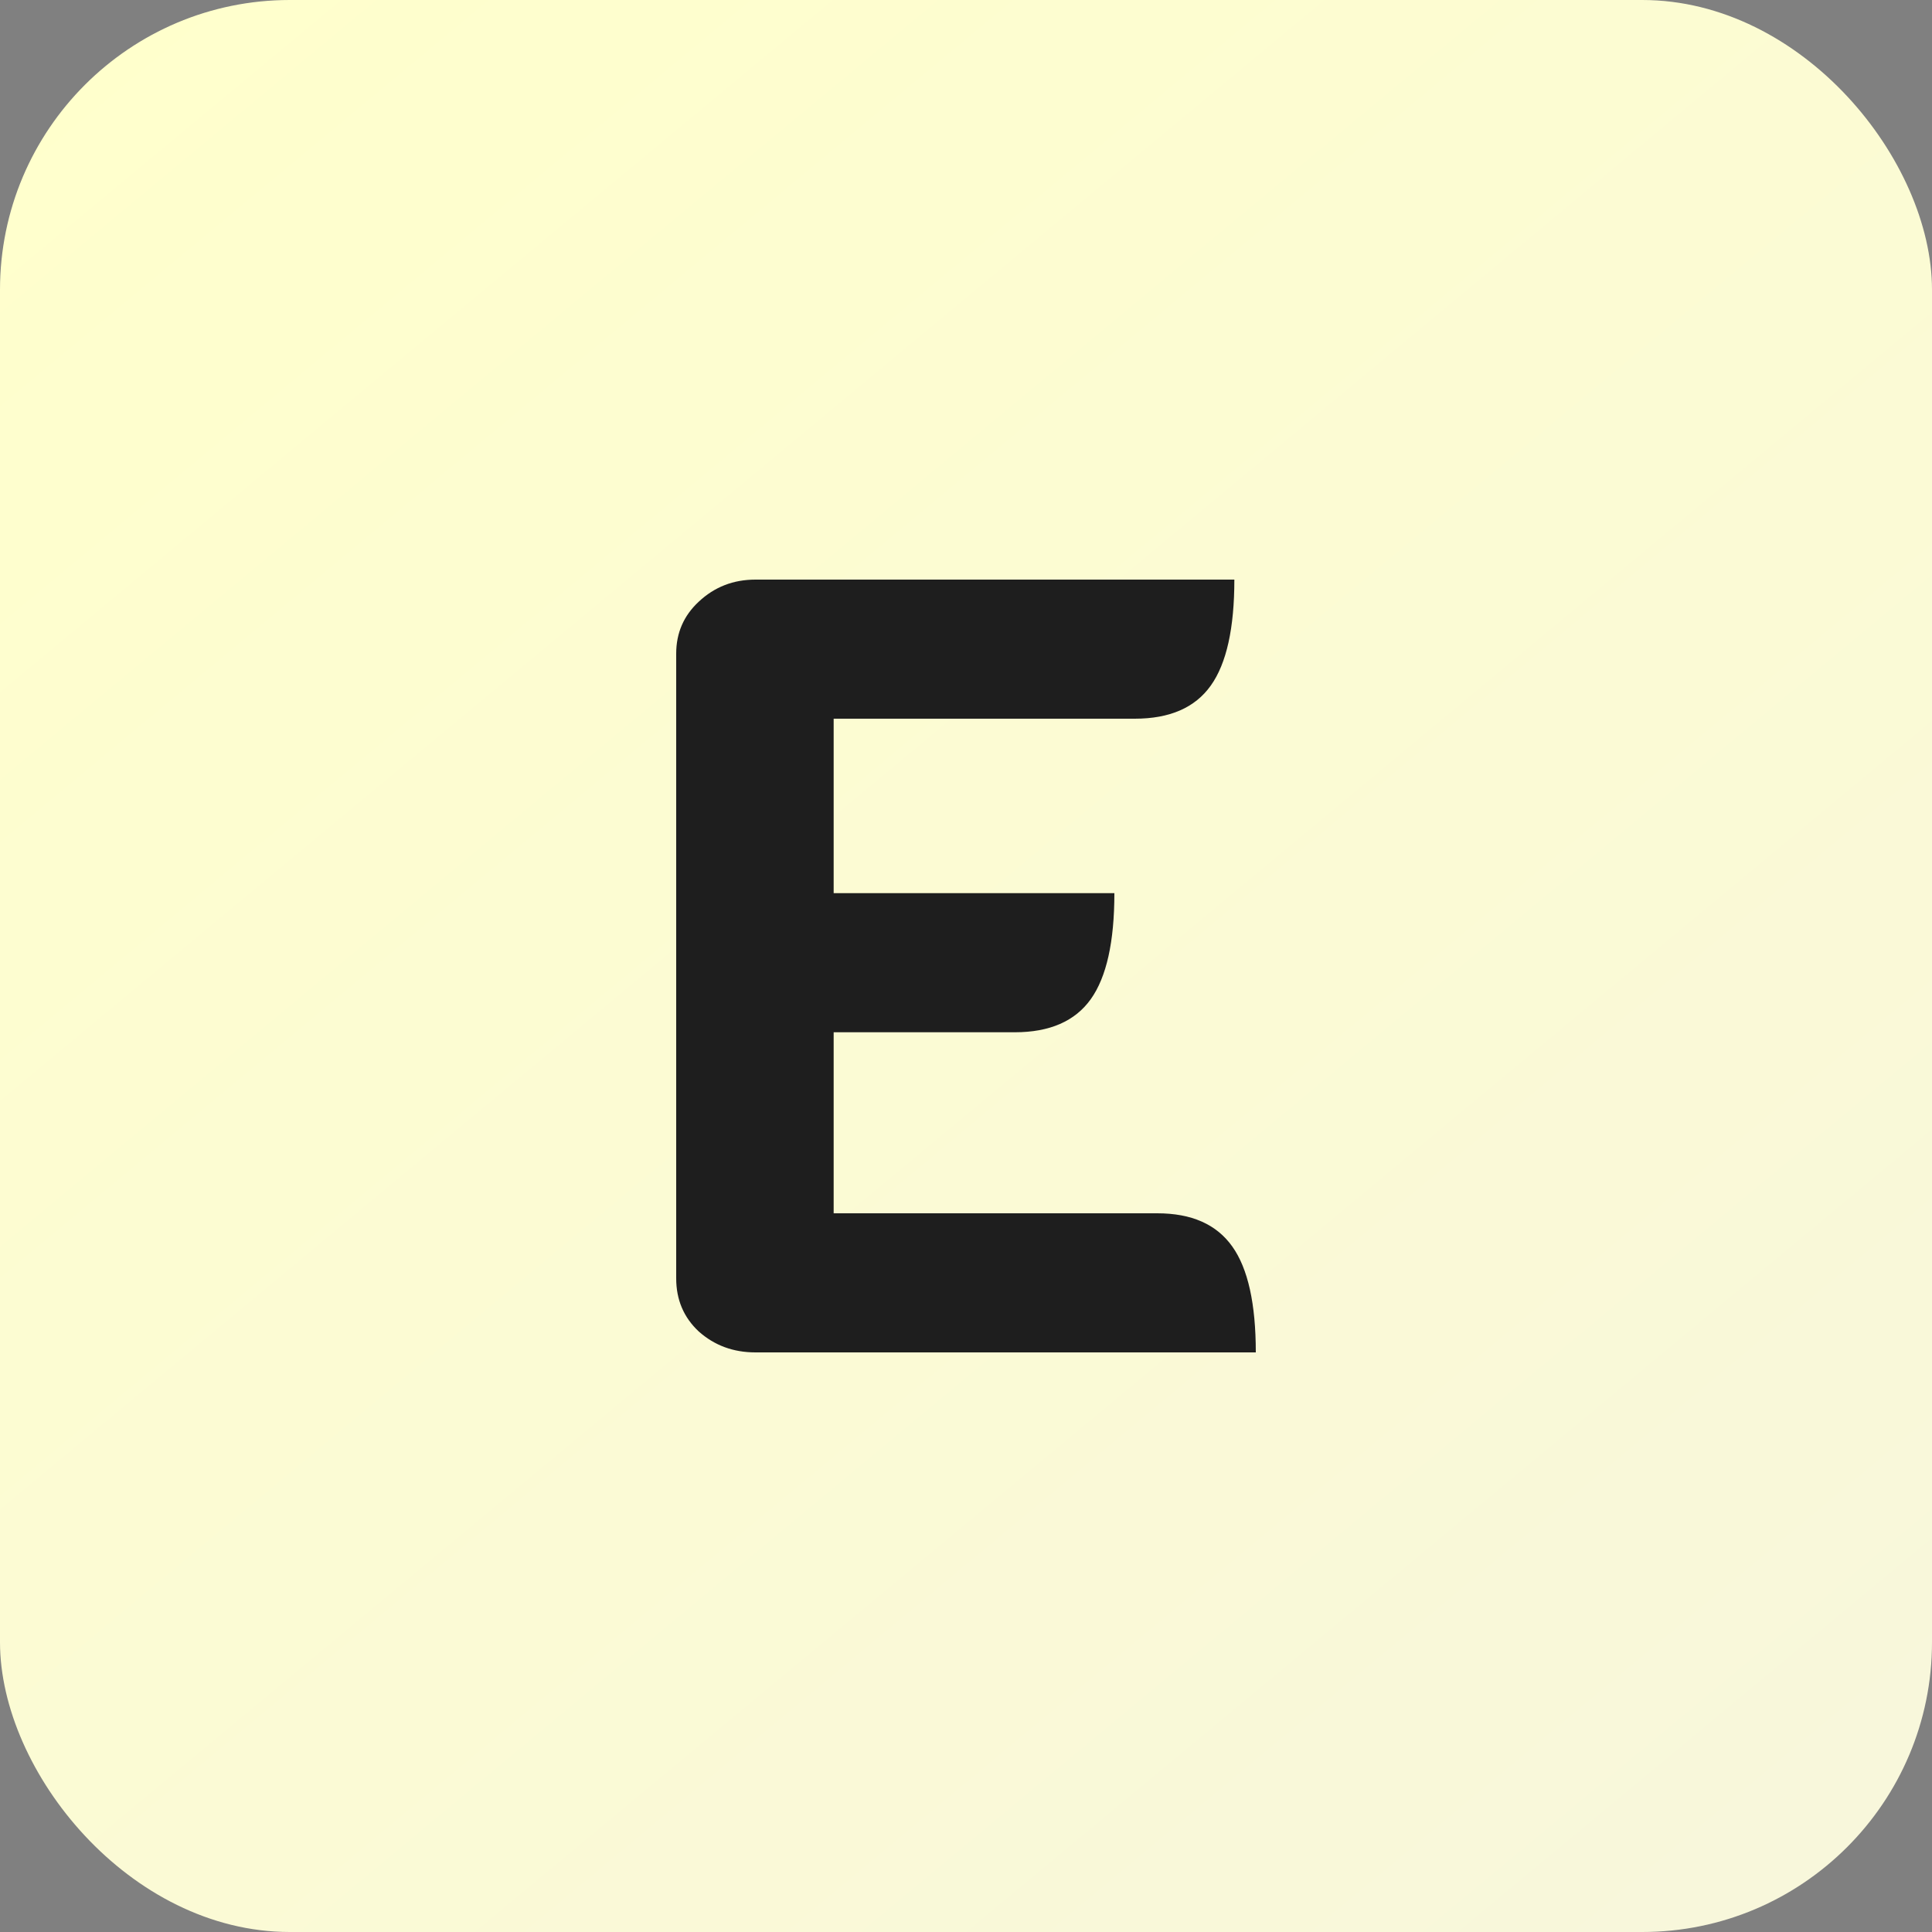
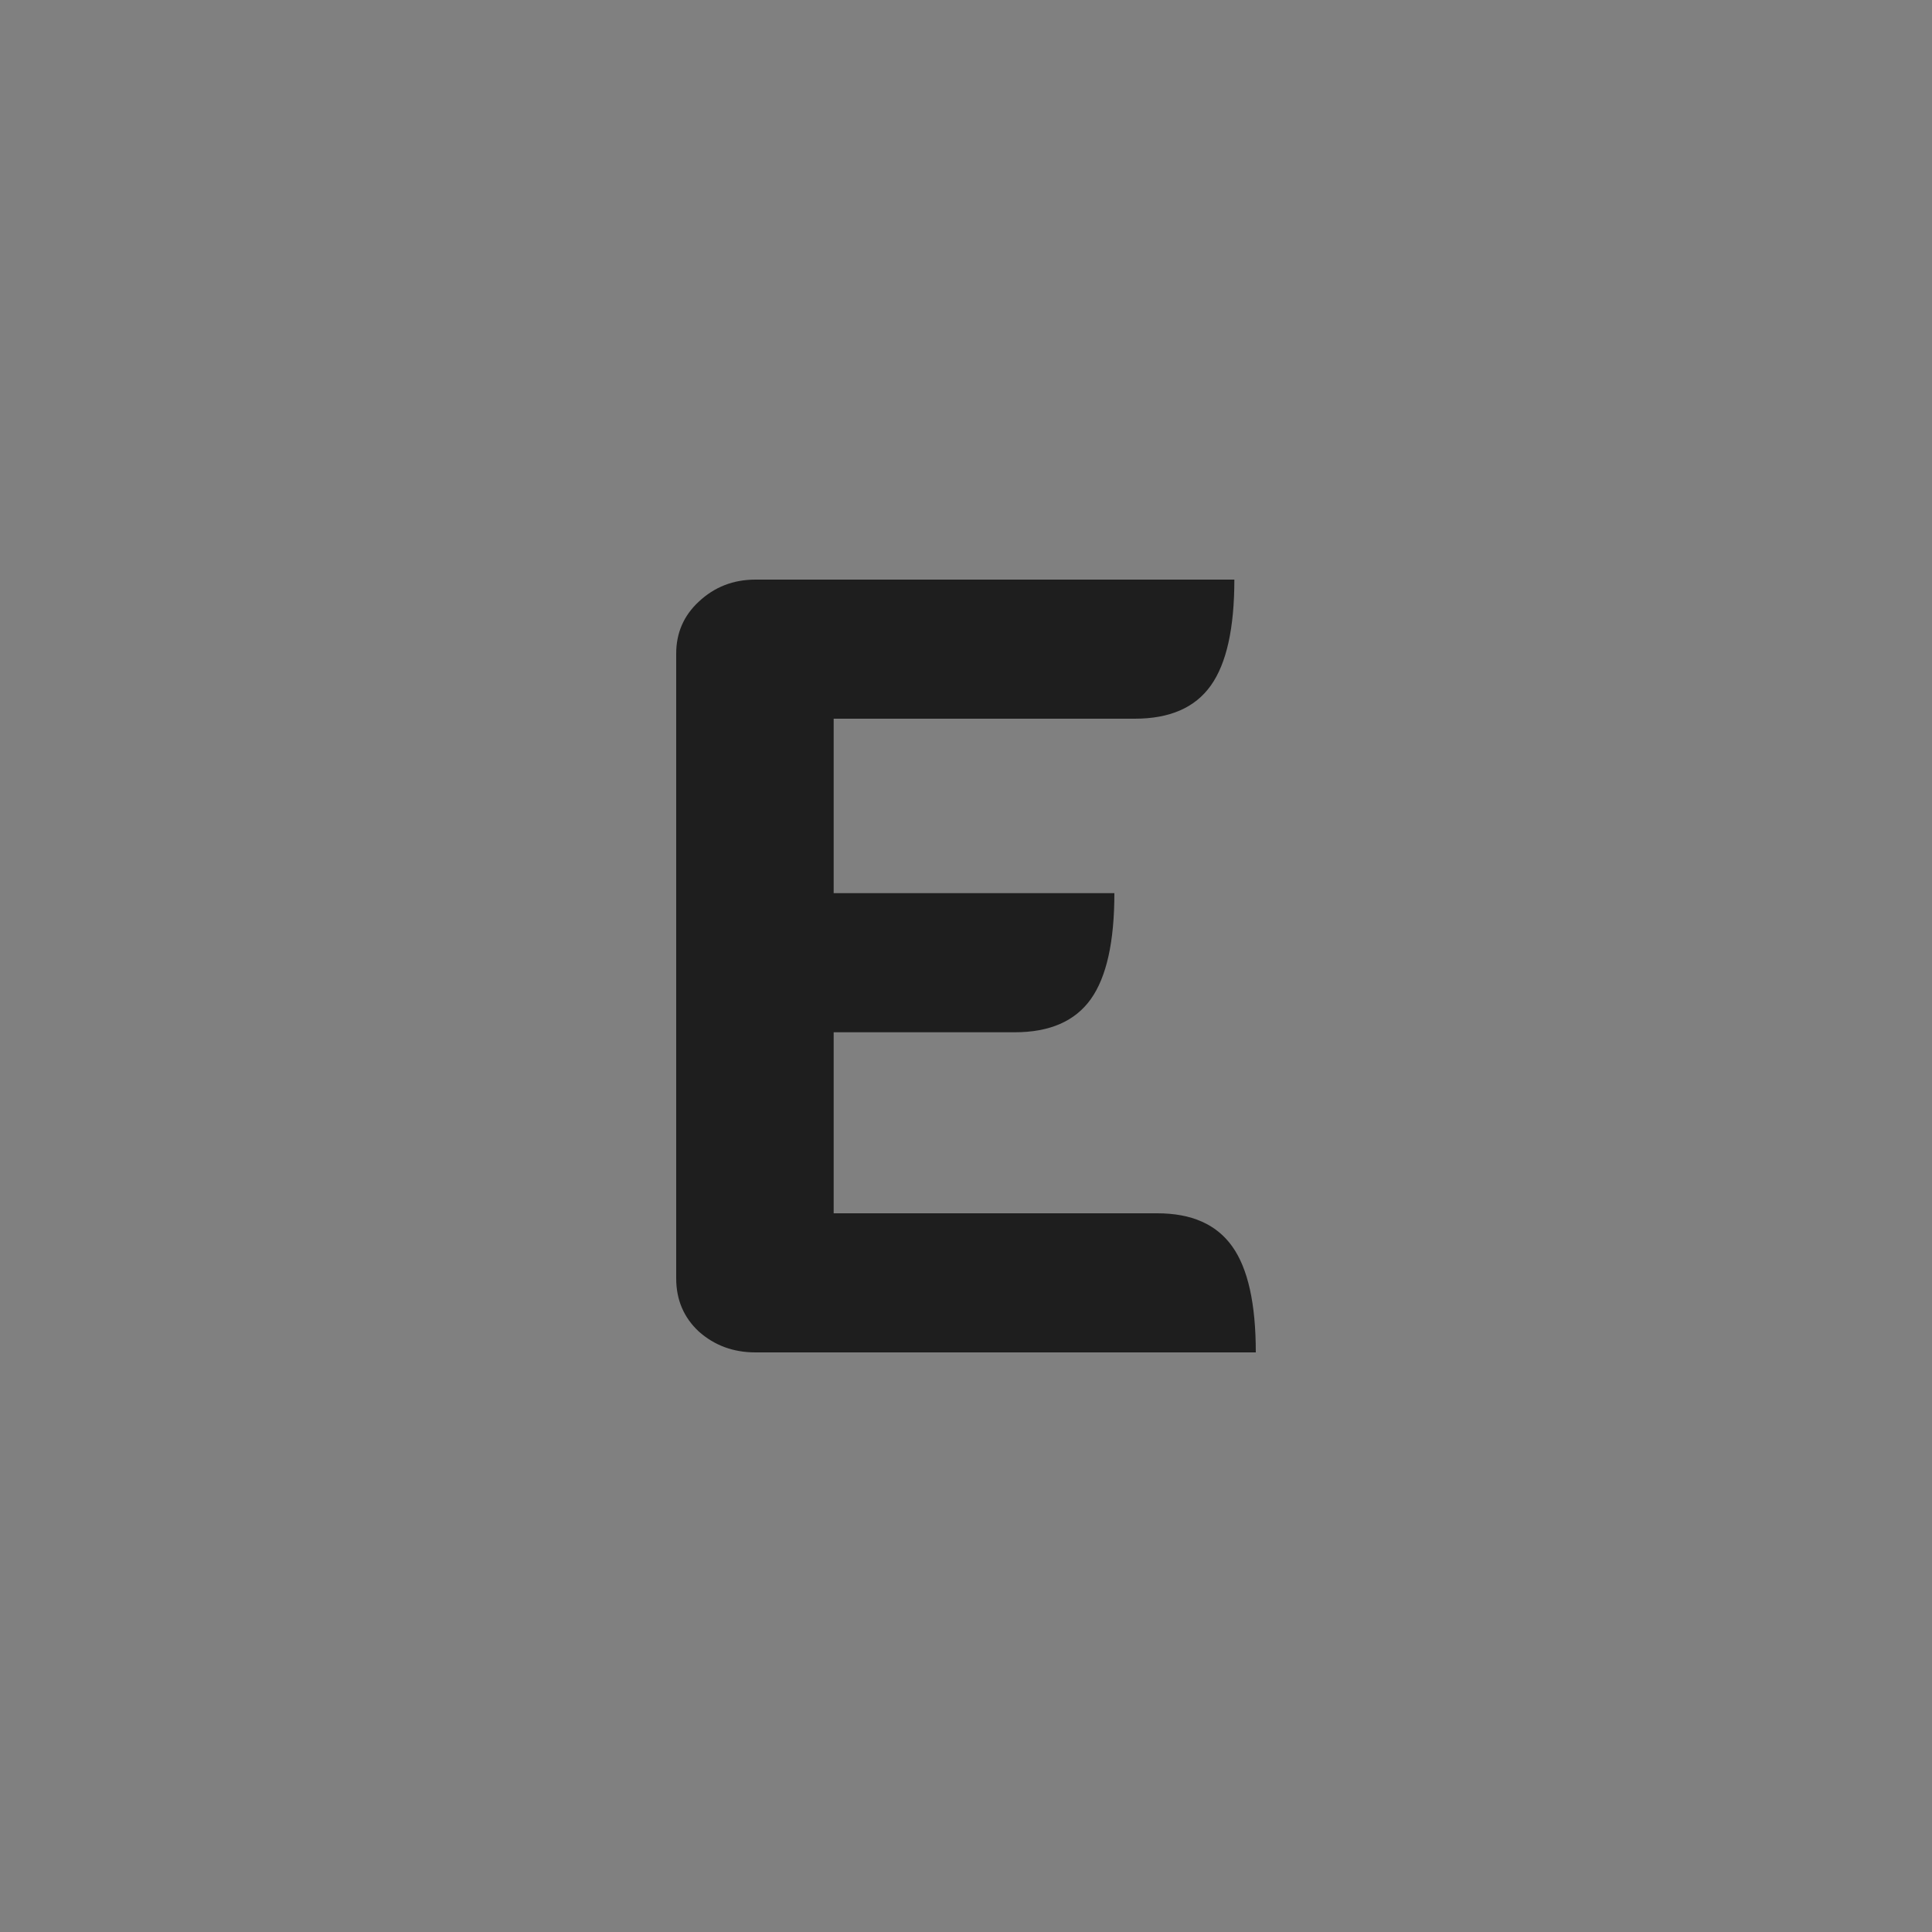
<svg xmlns="http://www.w3.org/2000/svg" width="20" height="20" viewBox="0 0 20 20" fill="none">
  <rect x="0" y="0" width="20" height="20" fill="#808080" stroke="none" />
-   <rect width="20" height="20" rx="3" fill="url(#paint0_linear_4295_190)" />
  <path d="M7 6.766C7 6.552 7.078 6.373 7.233 6.229C7.396 6.076 7.591 6 7.821 6H12.778C12.778 6.503 12.697 6.869 12.534 7.097C12.371 7.326 12.109 7.44 11.747 7.44H8.63V9.246H11.536C11.536 9.749 11.455 10.114 11.292 10.343C11.129 10.571 10.867 10.686 10.505 10.686H8.63V12.56H11.98C12.335 12.56 12.593 12.674 12.756 12.903C12.919 13.131 13 13.497 13 14H7.821C7.591 14 7.396 13.928 7.233 13.783C7.078 13.638 7 13.455 7 13.234V6.766Z" fill="#1E1E1E" />
  <defs>
    <linearGradient id="paint0_linear_4295_190" x1="1" y1="-2.82377e-07" x2="17.625" y2="20" gradientUnits="userSpaceOnUse">
      <stop stop-color="#FFFFCC" />
      <stop offset="1" stop-color="#F8F7DB" />
    </linearGradient>
  </defs>
</svg>